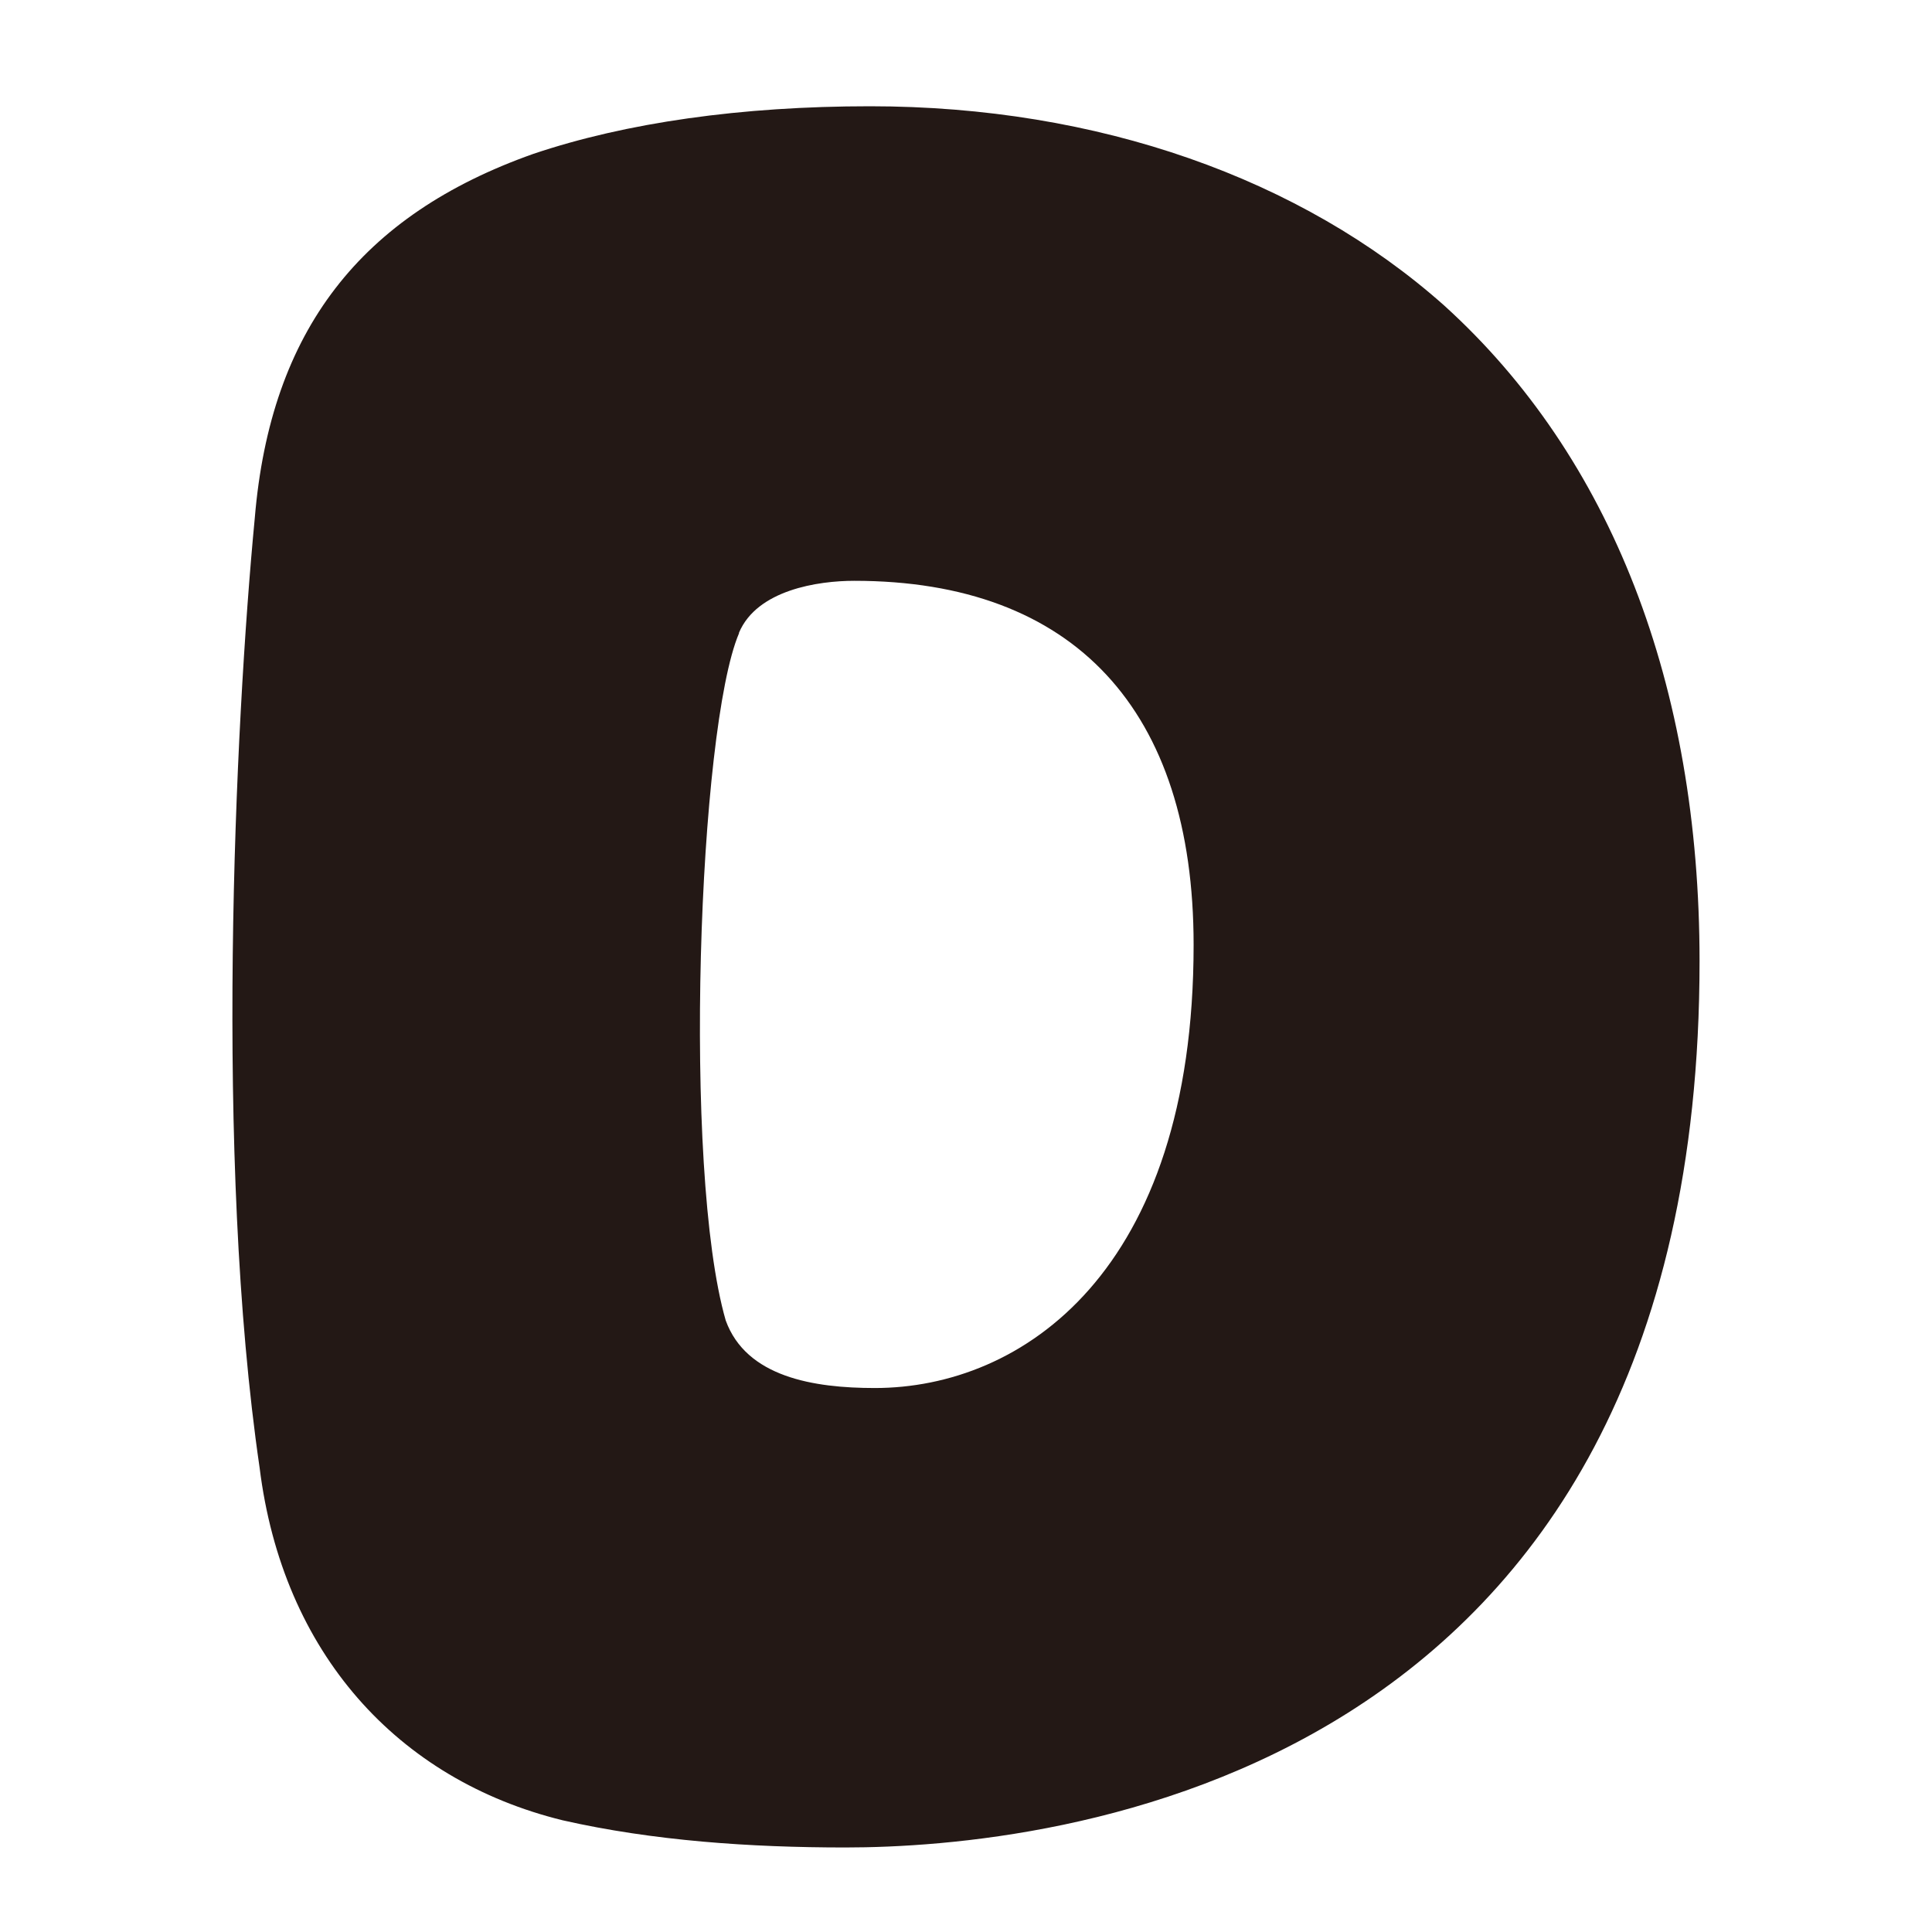
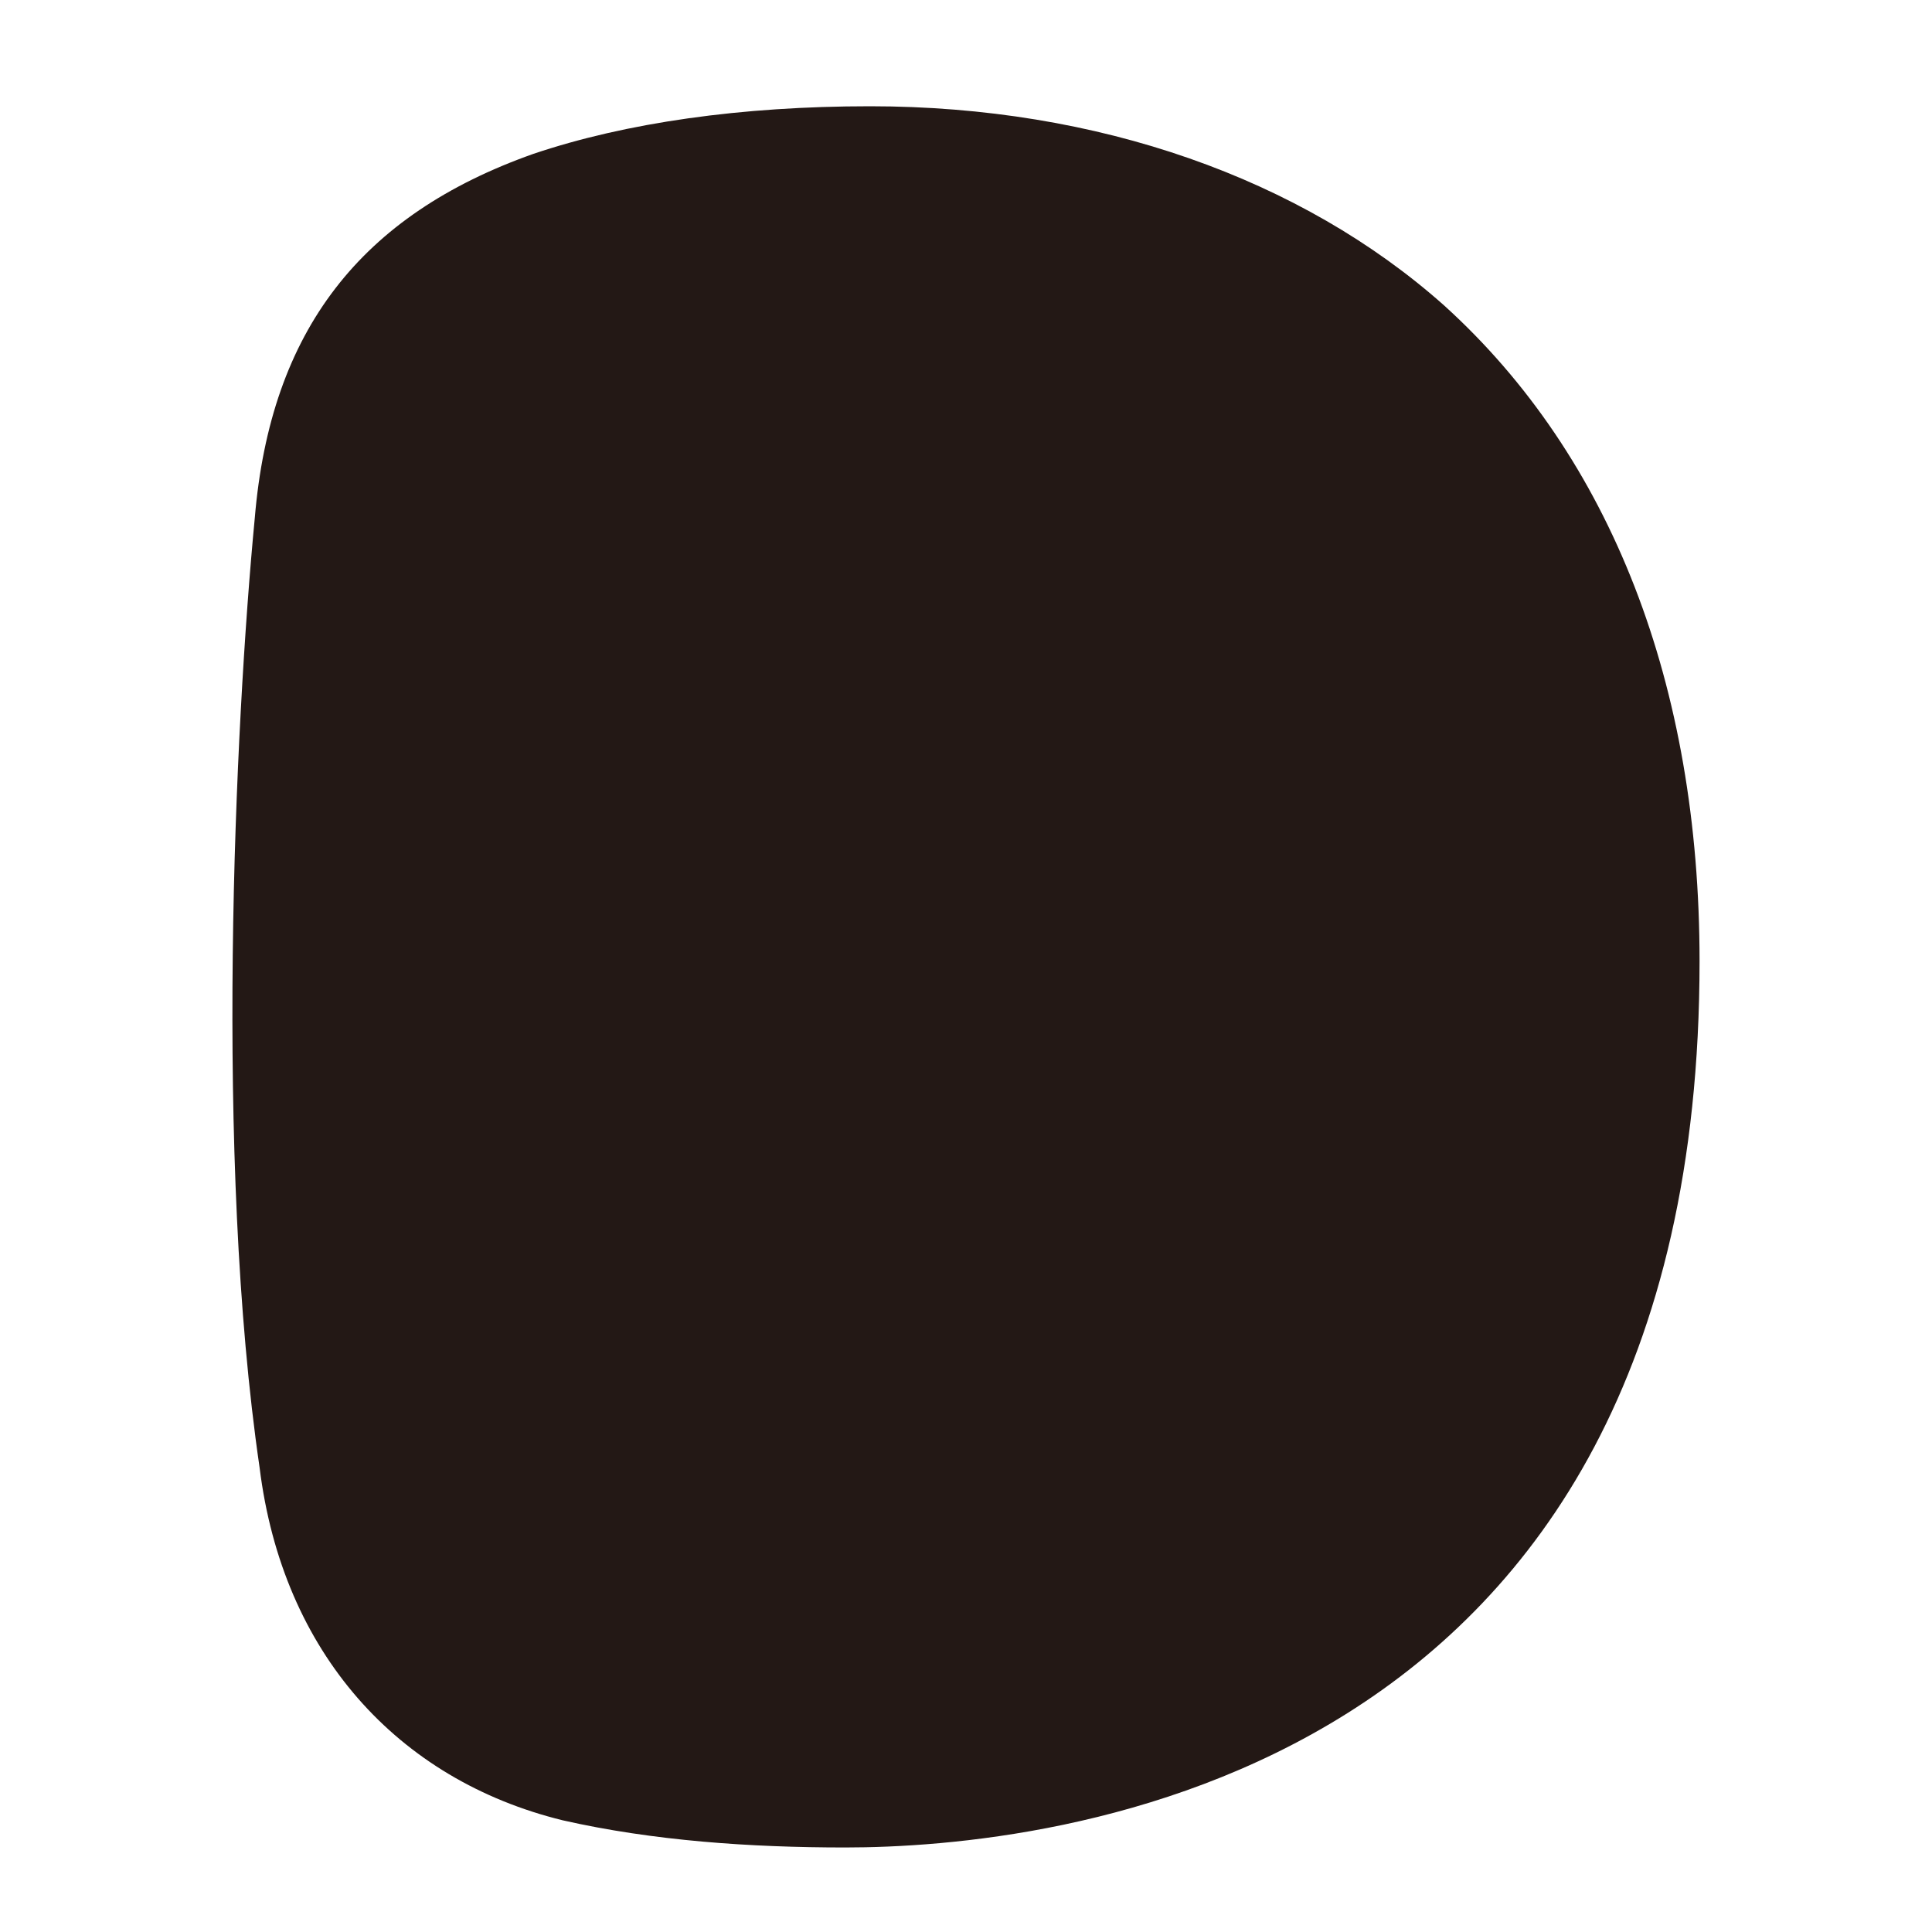
<svg xmlns="http://www.w3.org/2000/svg" id="_レイヤー_2" data-name="レイヤー_2" viewBox="0 0 32 32">
  <defs>
    <style>
      .cls-1 {
        fill: none;
      }

      .cls-2 {
        fill: #231815;
      }
    </style>
  </defs>
  <g id="_レイヤー_1-2" data-name="レイヤー_1">
    <g>
-       <path class="cls-2" d="M9.32,30.15c-2.73-.67-4.64-2.77-5.02-5.84-.75-5.13-.41-12.28-.08-15.73.26-3.11,1.76-5.02,4.61-6.03,1.54-.52,3.45-.79,5.58-.79,3.78,0,7.15,1.2,9.51,3.3,2.77,2.51,4.23,6.29,4.23,10.86,0,13.63-10.82,14.68-14.15,14.68-1.57,0-3.18-.11-4.68-.45ZM12.24,10.49c-.67,1.57-.94,8.88-.22,11.38.34.94,1.46,1.12,2.47,1.12,2.43,0,5.28-1.91,5.28-7.34,0-3.89-1.98-6.03-5.62-6.03-.6,0-1.61.15-1.91.86Z" />
-       <rect class="cls-1" width="32" height="32" />
+       <path class="cls-2" d="M9.32,30.15c-2.73-.67-4.64-2.77-5.02-5.84-.75-5.13-.41-12.28-.08-15.73.26-3.11,1.76-5.02,4.61-6.03,1.54-.52,3.45-.79,5.58-.79,3.78,0,7.15,1.2,9.51,3.3,2.77,2.51,4.23,6.29,4.23,10.86,0,13.63-10.82,14.68-14.15,14.68-1.57,0-3.18-.11-4.68-.45ZM12.24,10.49Z" />
    </g>
  </g>
</svg>